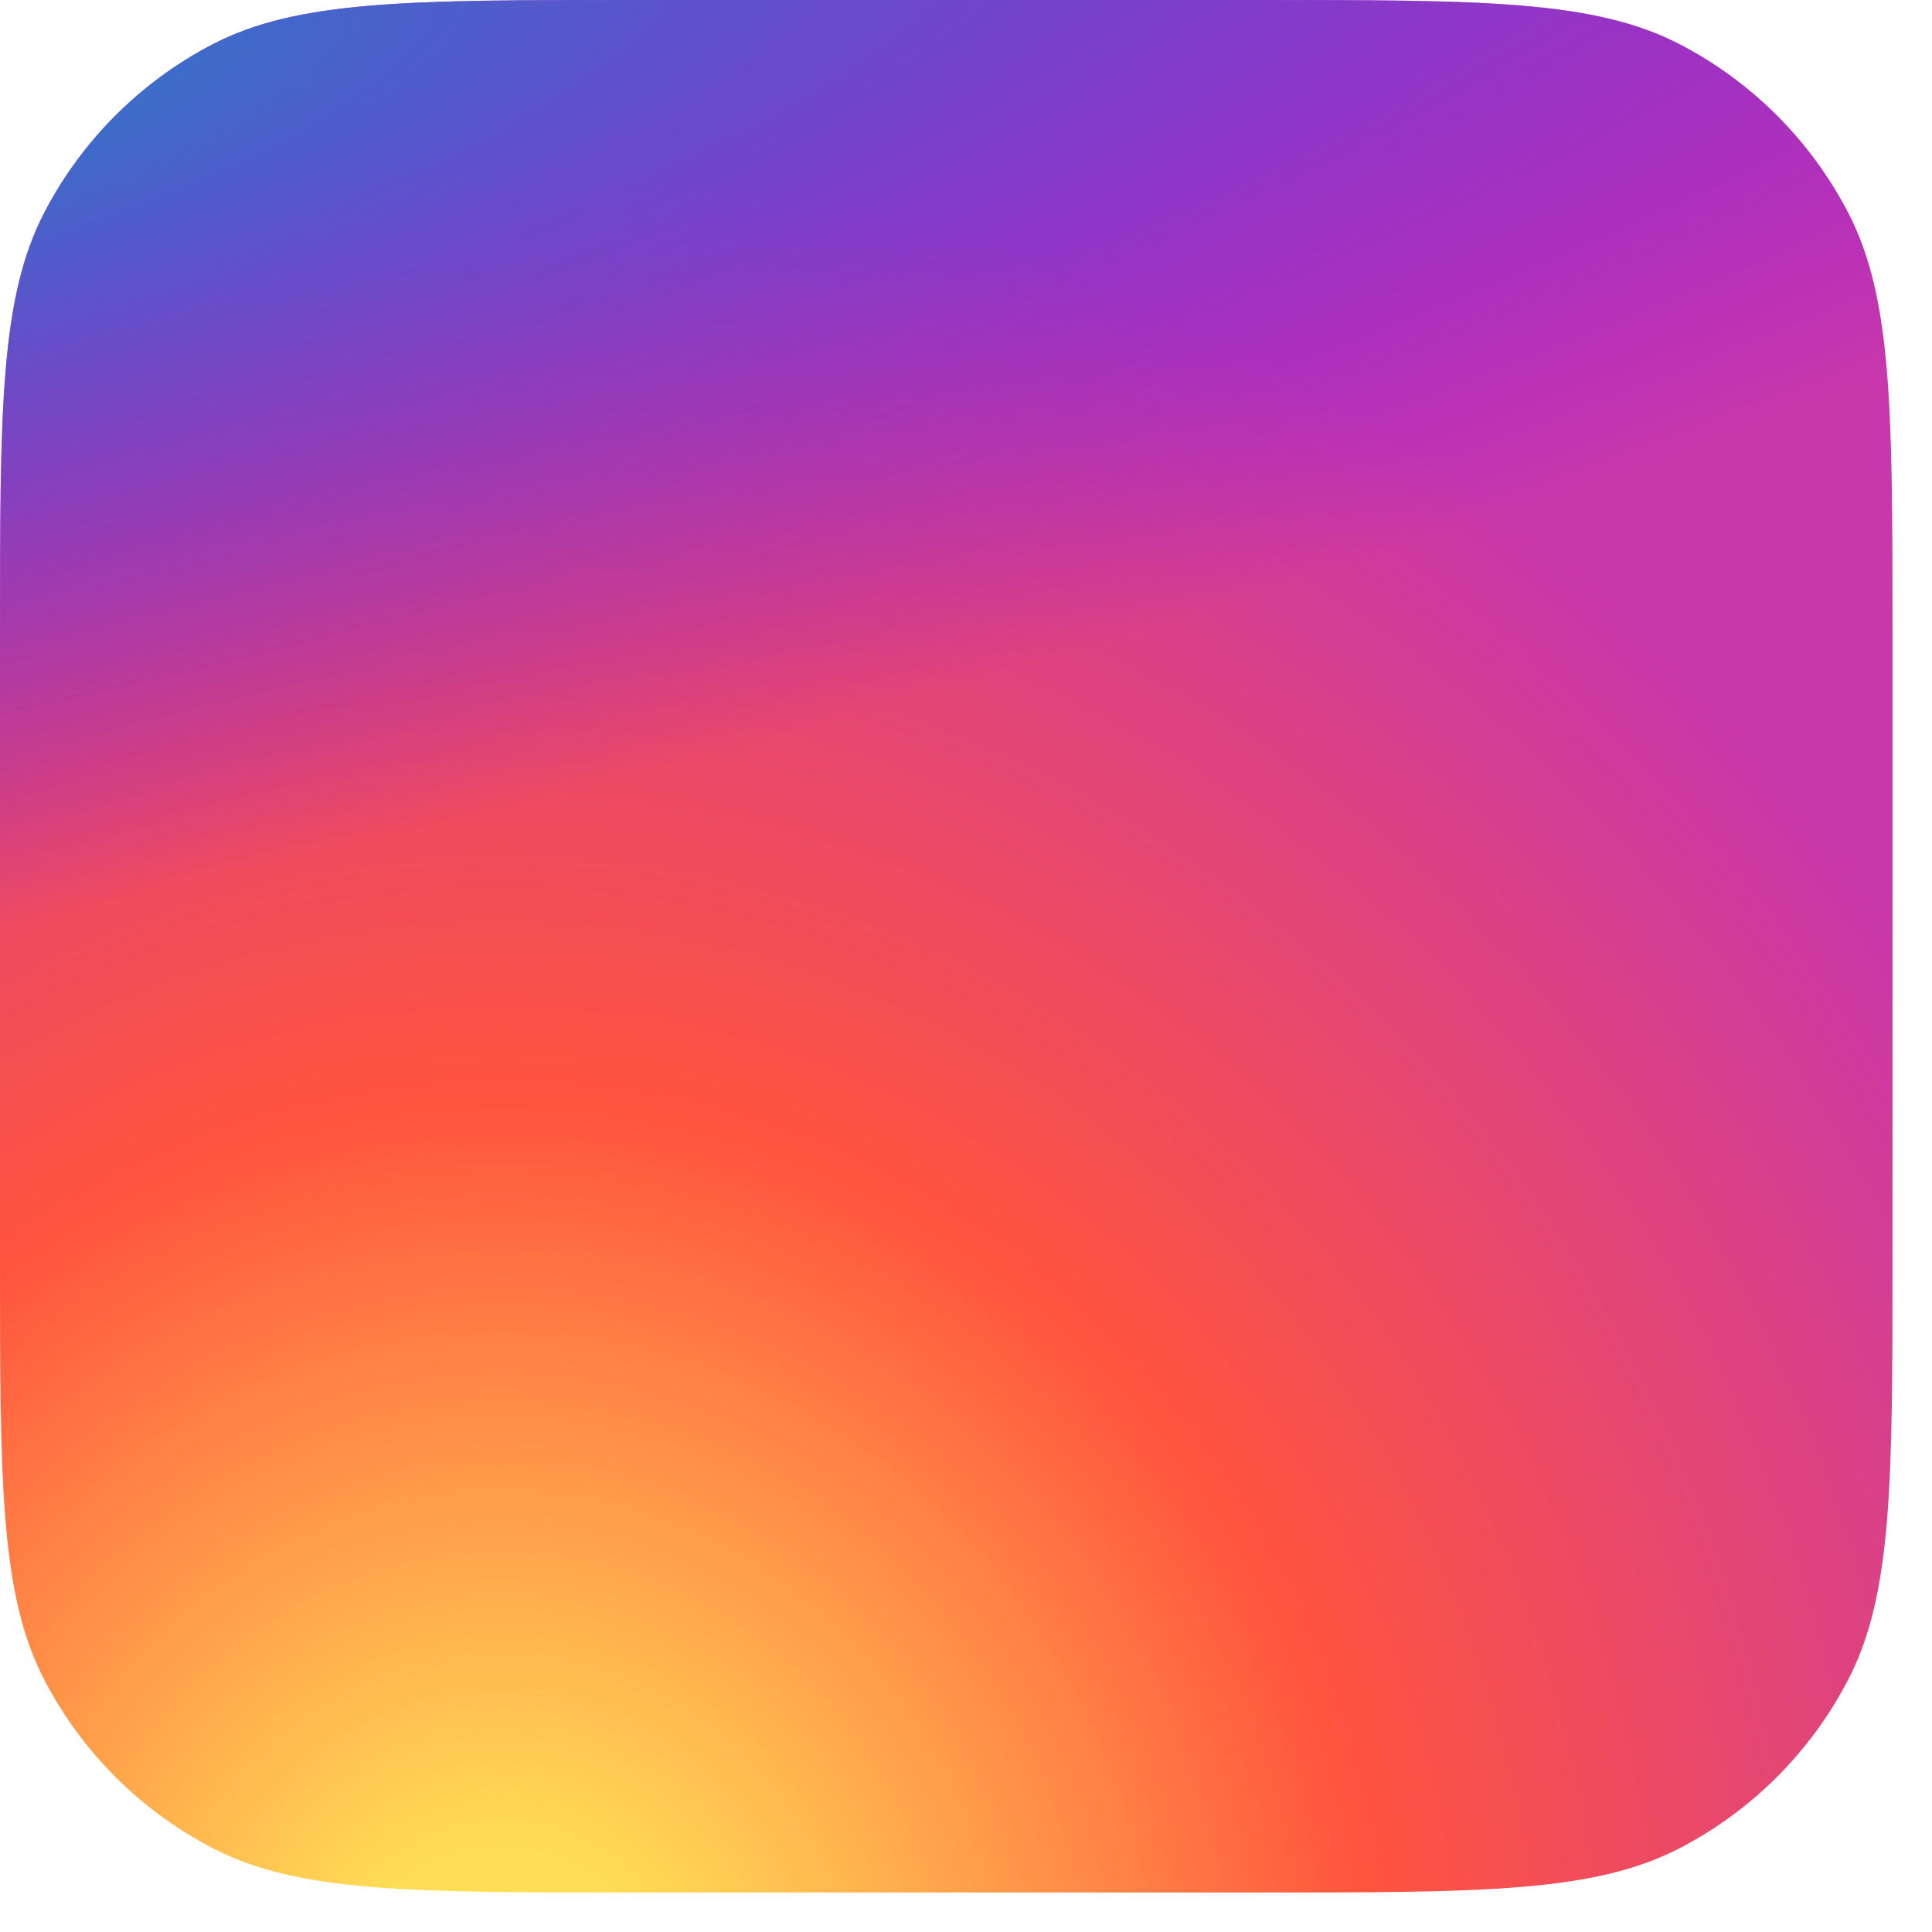
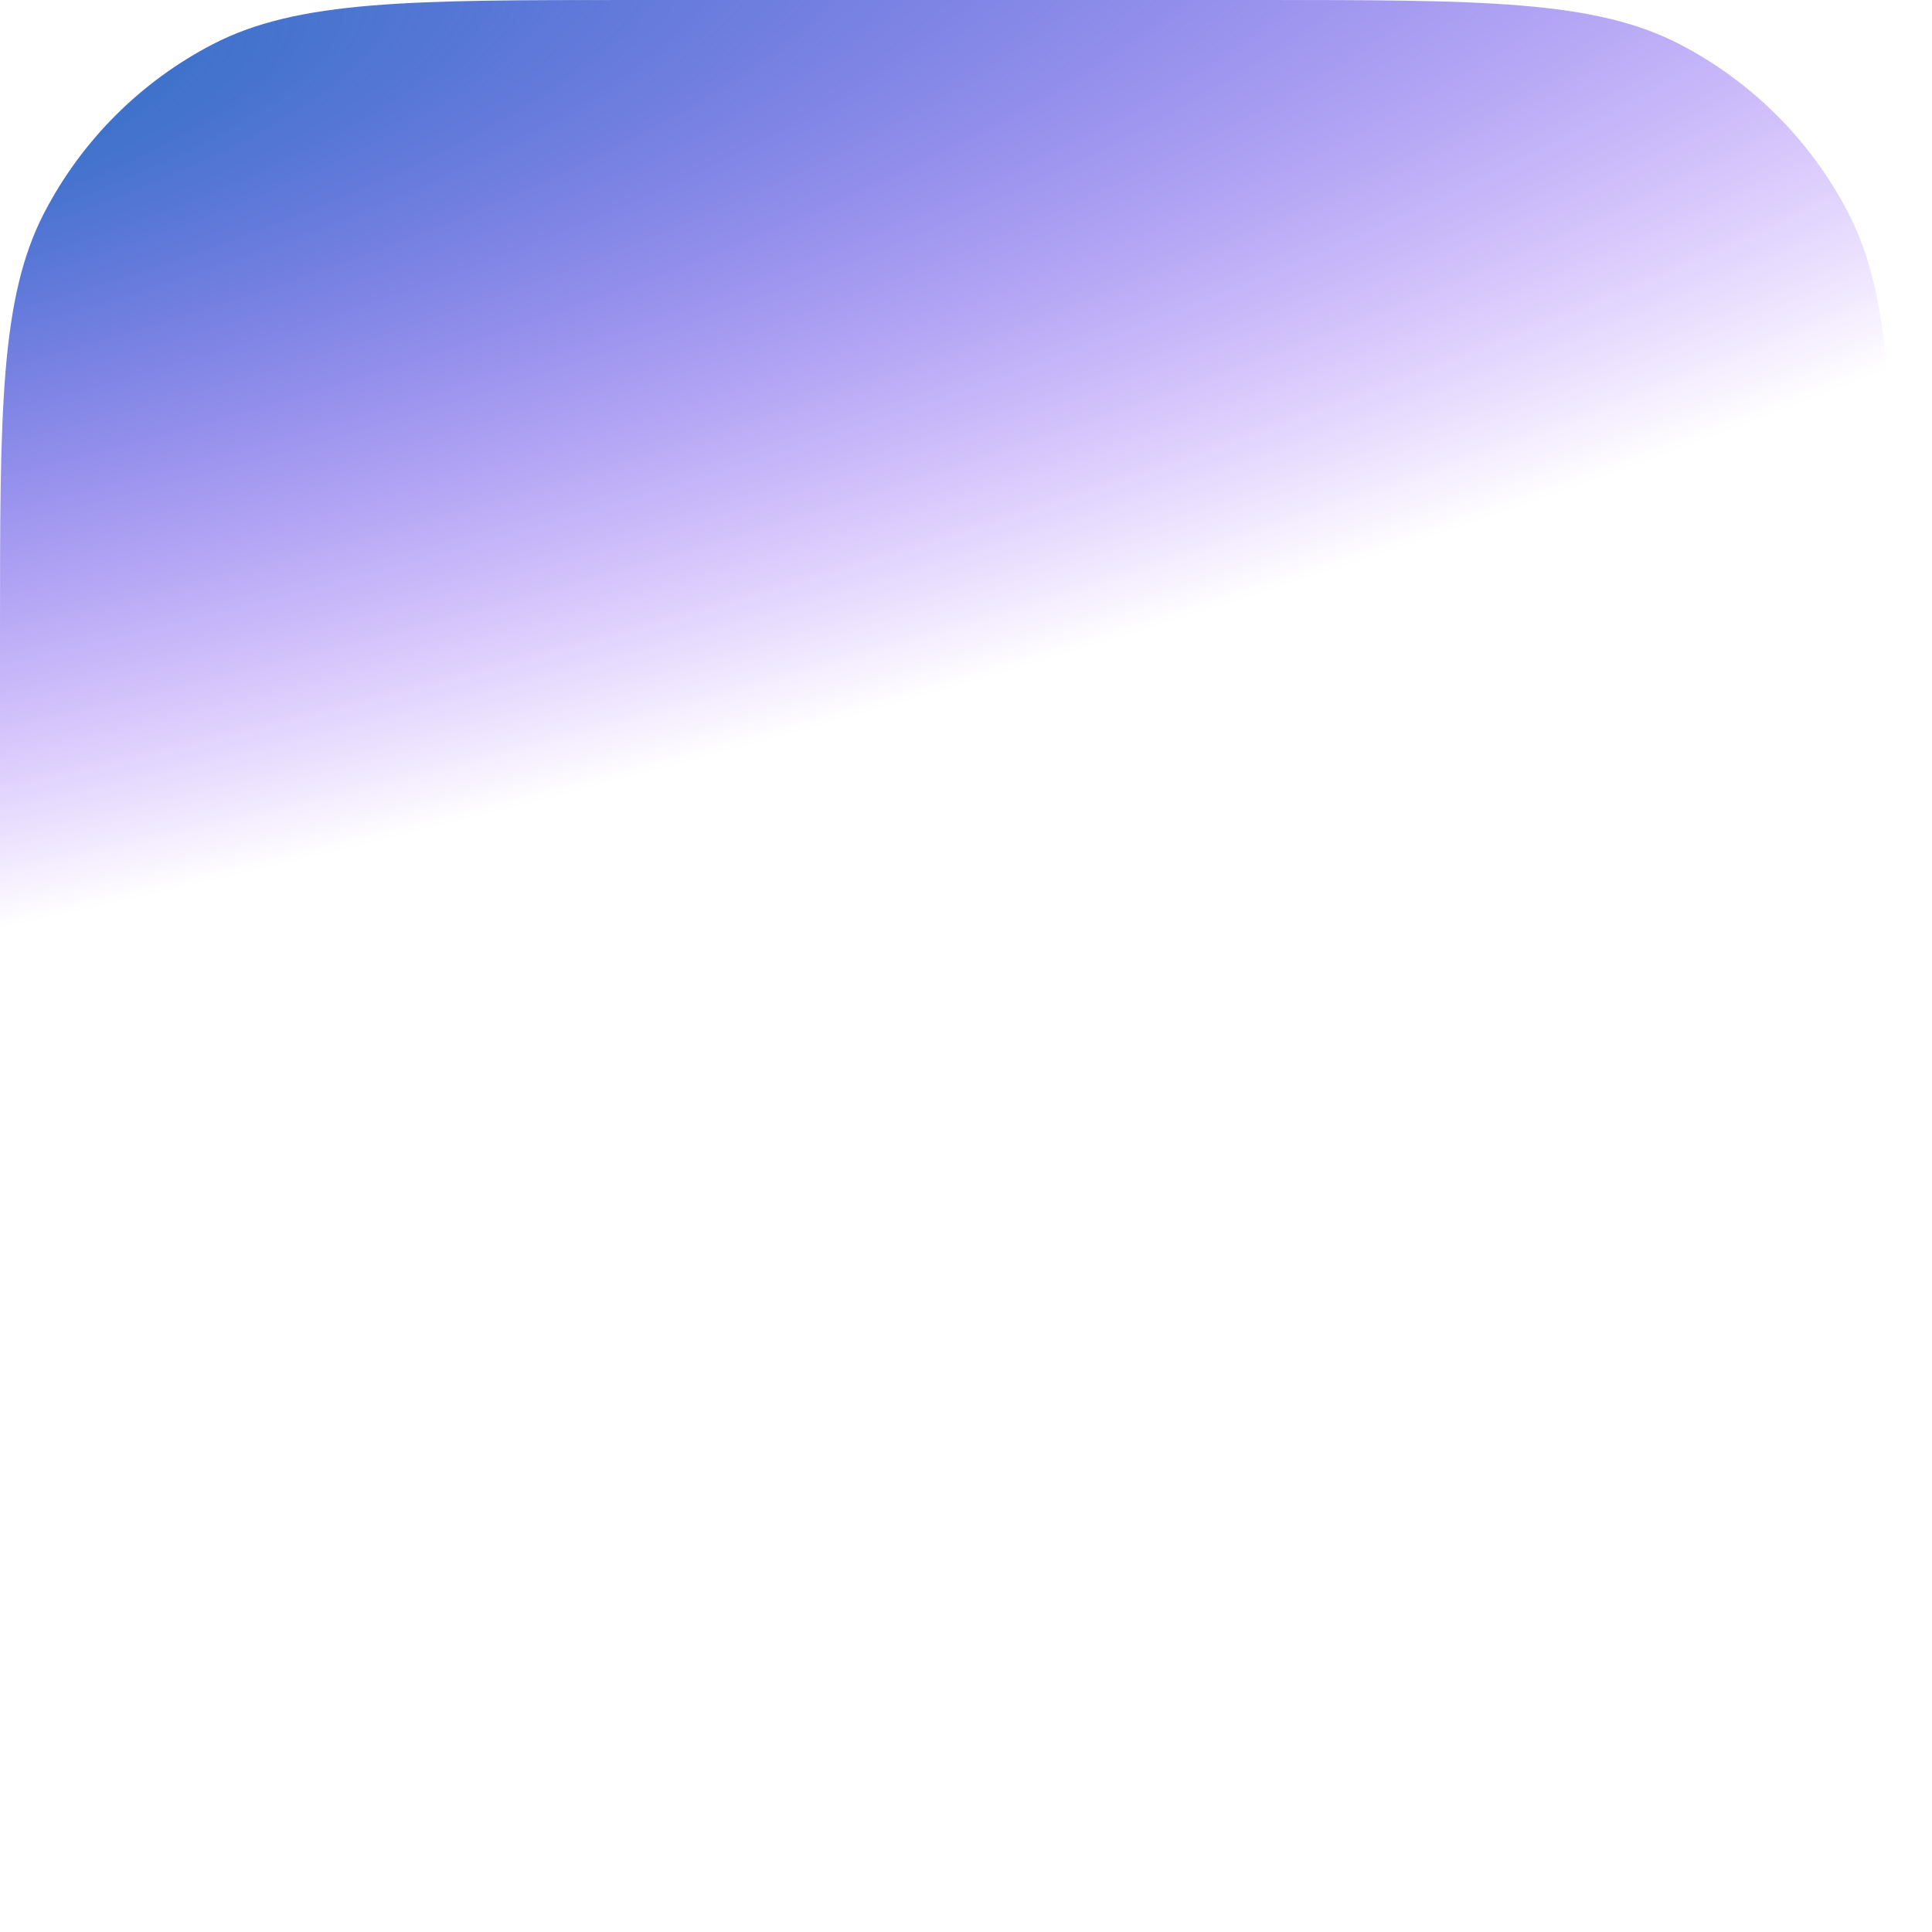
<svg xmlns="http://www.w3.org/2000/svg" fill="none" height="100%" overflow="visible" preserveAspectRatio="none" style="display: block;" viewBox="0 0 27 27" width="100%">
  <g id="Container">
-     <path d="M0 8.871C0 5.733 0 4.164 0.62 2.97C1.143 1.964 1.964 1.143 2.97 0.62C4.164 0 5.733 0 8.871 0H17.576C20.714 0 22.283 0 23.477 0.62C24.484 1.143 25.304 1.964 25.827 2.97C26.448 4.164 26.448 5.733 26.448 8.871V17.576C26.448 20.714 26.448 22.283 25.827 23.477C25.304 24.484 24.484 25.304 23.477 25.827C22.283 26.448 20.714 26.448 17.576 26.448H8.871C5.733 26.448 4.164 26.448 2.97 25.827C1.964 25.304 1.143 24.484 0.62 23.477C0 22.283 0 20.714 0 17.576V8.871Z" fill="url(#paint0_radial_0_1746)" />
    <path d="M0 8.871C0 5.733 0 4.164 0.62 2.97C1.143 1.964 1.964 1.143 2.97 0.62C4.164 0 5.733 0 8.871 0H17.576C20.714 0 22.283 0 23.477 0.62C24.484 1.143 25.304 1.964 25.827 2.97C26.448 4.164 26.448 5.733 26.448 8.871V17.576C26.448 20.714 26.448 22.283 25.827 23.477C25.304 24.484 24.484 25.304 23.477 25.827C22.283 26.448 20.714 26.448 17.576 26.448H8.871C5.733 26.448 4.164 26.448 2.97 25.827C1.964 25.304 1.143 24.484 0.62 23.477C0 22.283 0 20.714 0 17.576V8.871Z" fill="url(#paint1_radial_0_1746)" />
  </g>
  <defs>
    <radialGradient cx="0" cy="0" gradientTransform="translate(7.025 28.485) rotate(-90) scale(26.211 24.379)" gradientUnits="userSpaceOnUse" id="paint0_radial_0_1746" r="1">
      <stop stop-color="#FFDD55" />
      <stop offset="0.1" stop-color="#FFDD55" />
      <stop offset="0.5" stop-color="#FF543E" />
      <stop offset="1" stop-color="#C837AB" />
    </radialGradient>
    <radialGradient cx="0" cy="0" gradientTransform="translate(-4.43 1.905) rotate(78.681) scale(11.717 48.296)" gradientUnits="userSpaceOnUse" id="paint1_radial_0_1746" r="1">
      <stop stop-color="#3771C8" />
      <stop offset="0.128" stop-color="#3771C8" />
      <stop offset="1" stop-color="#6600FF" stop-opacity="0" />
    </radialGradient>
  </defs>
</svg>